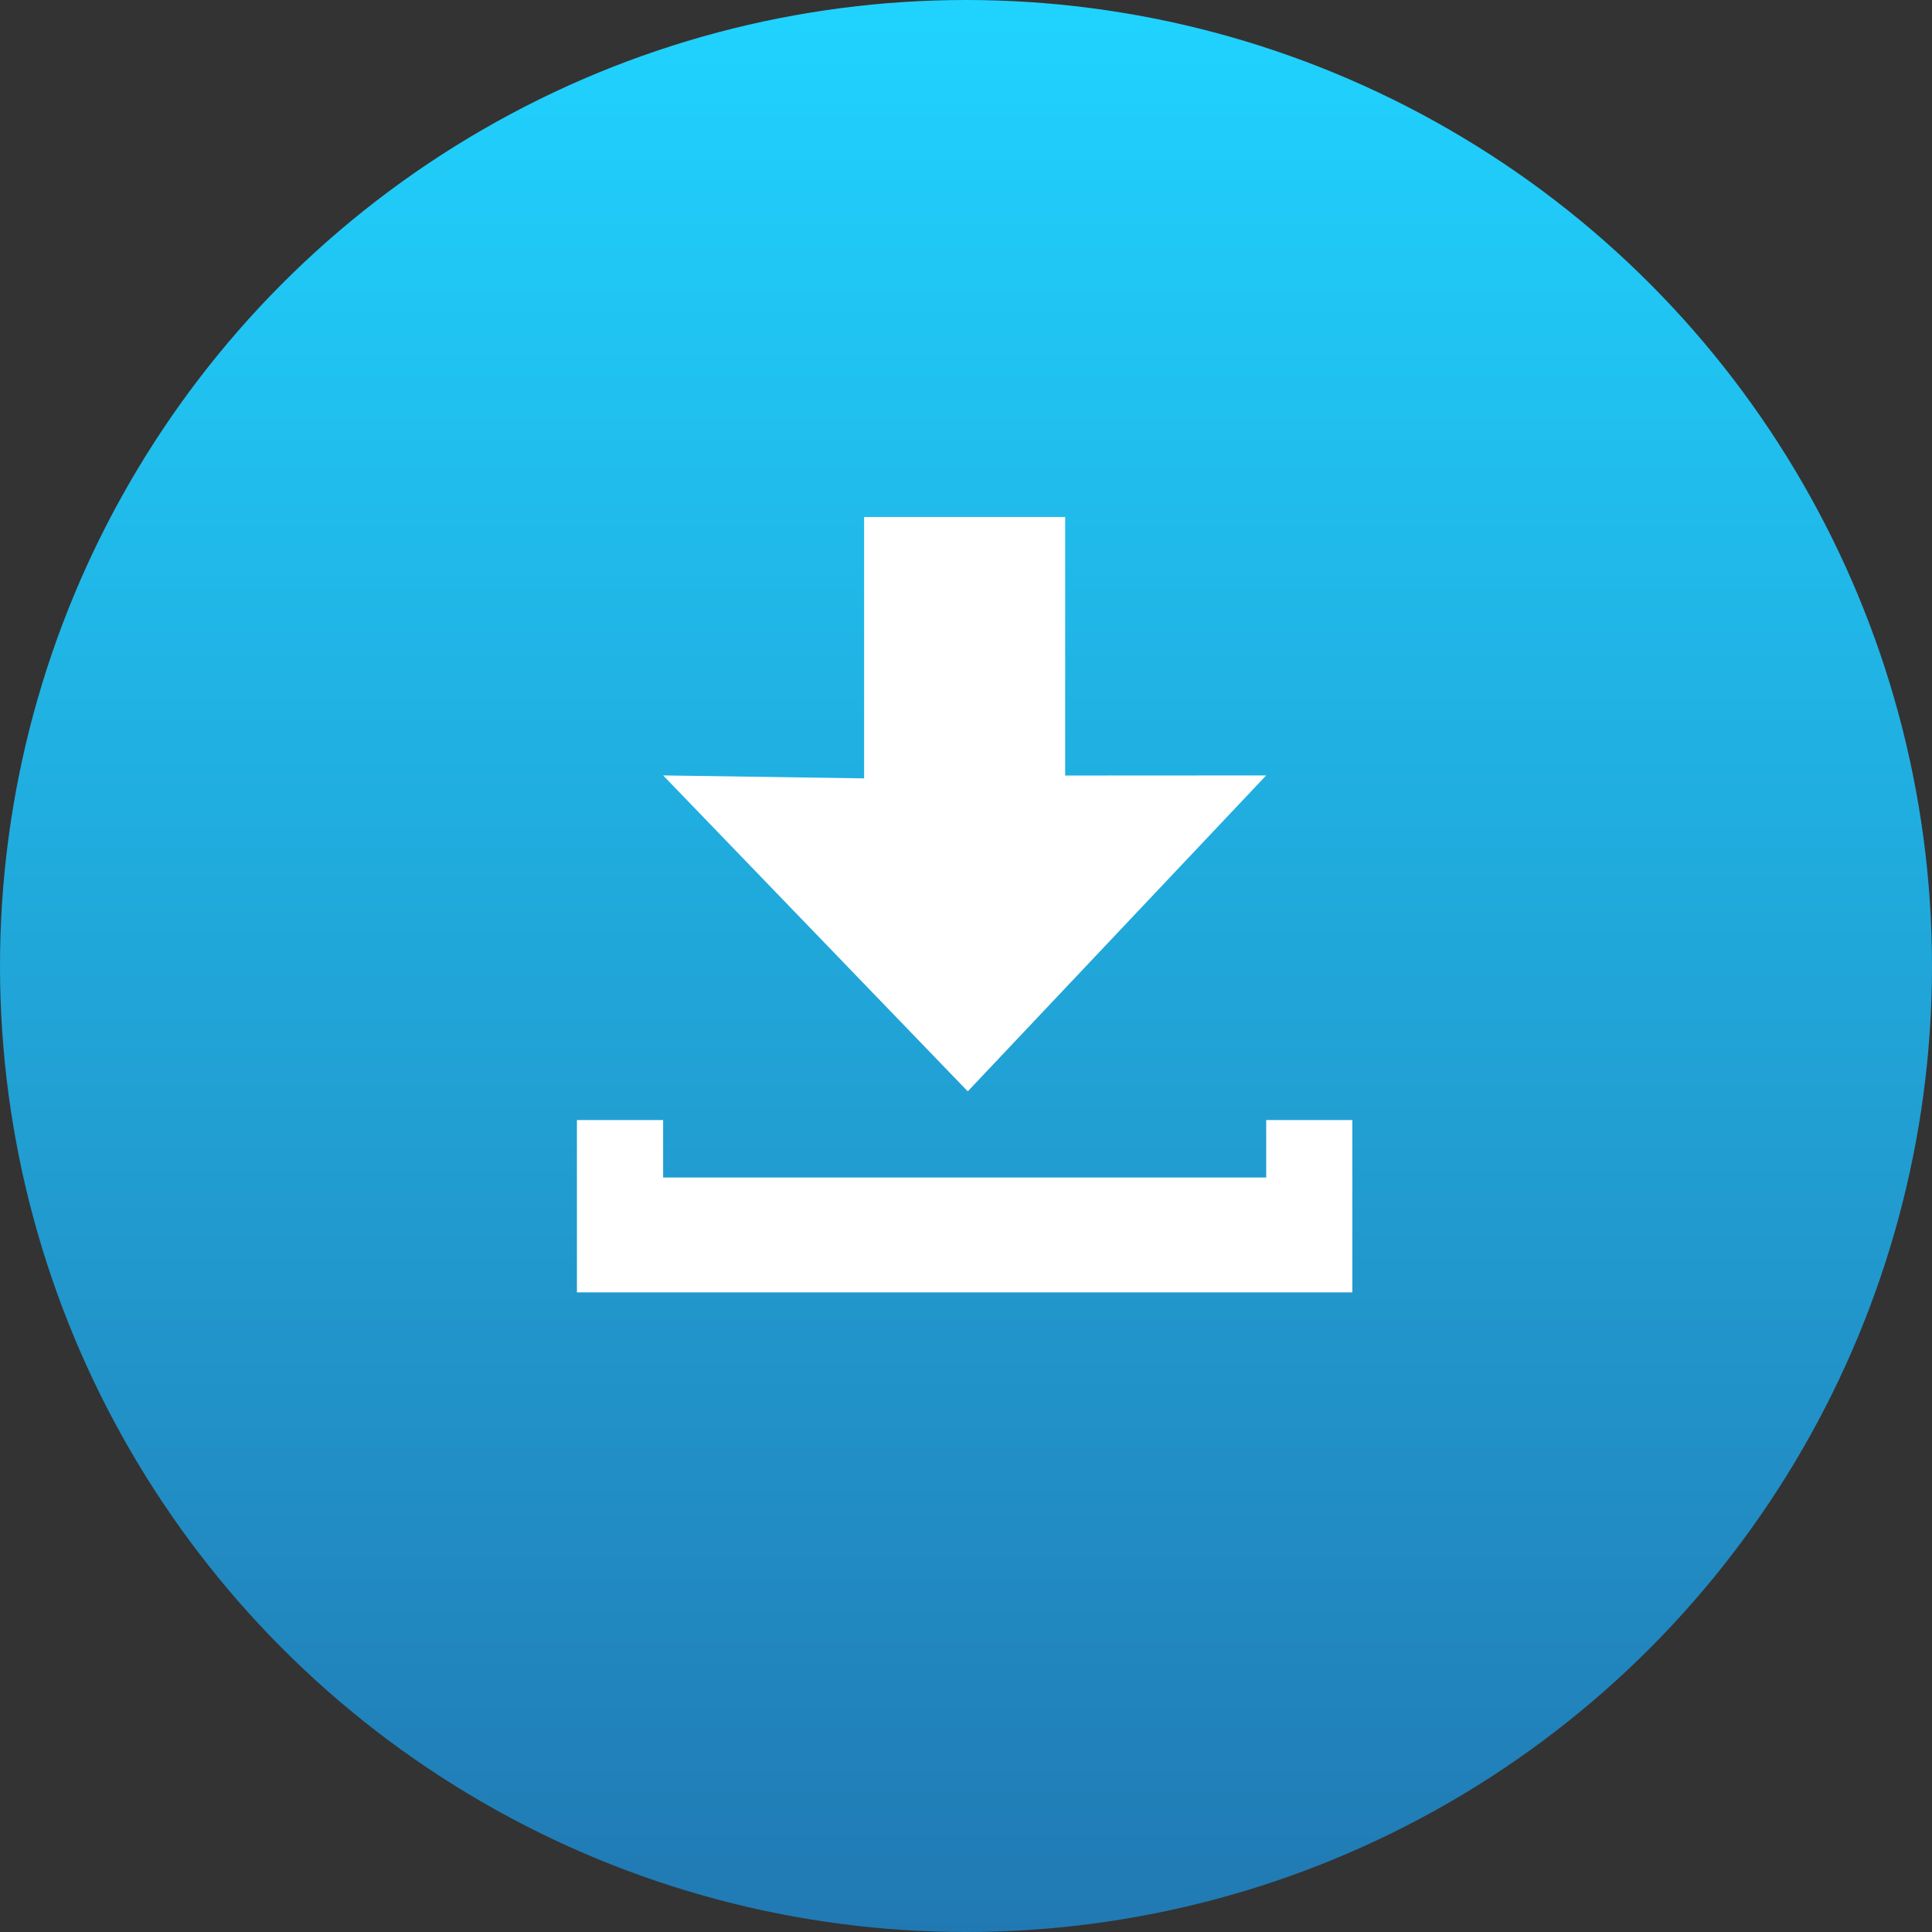
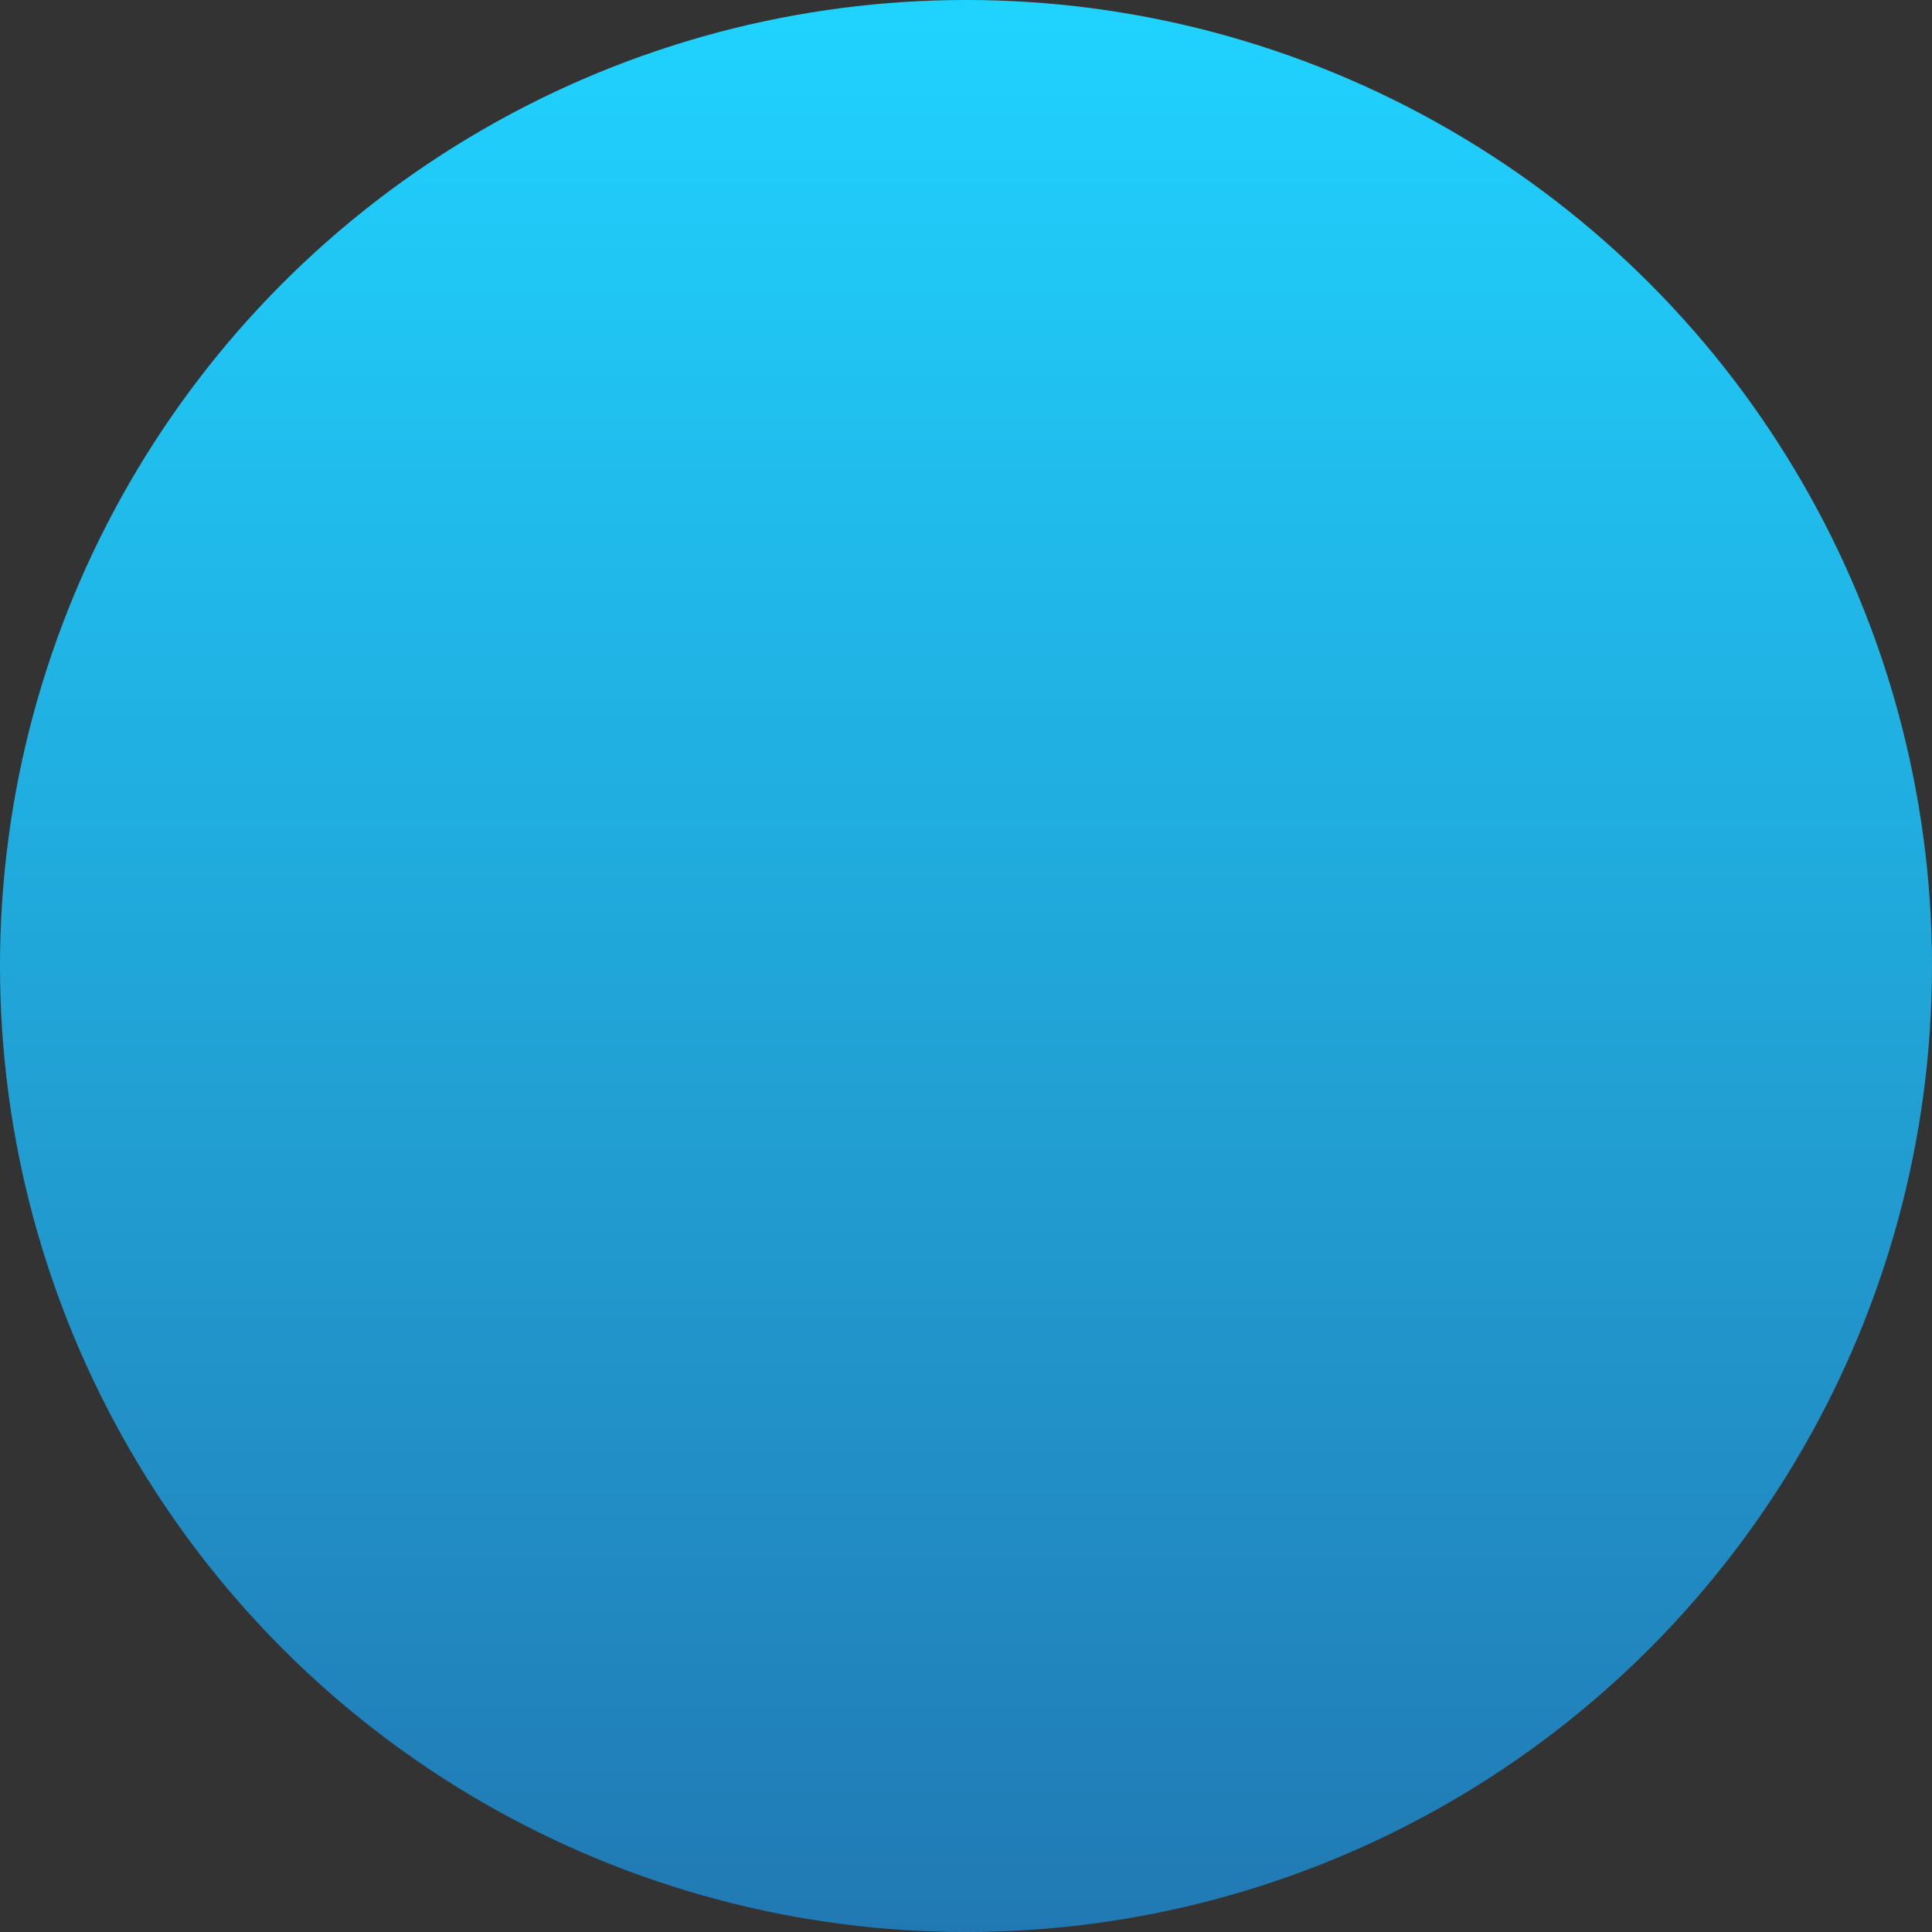
<svg xmlns="http://www.w3.org/2000/svg" width="34" height="34" viewBox="0 0 34 34" fill="none">
  <rect x="0" y="0" width="34" height="34" fill="#333333" stroke="none" />
  <circle cx="17" cy="17" r="17" fill="url(#paint0_linear_75_3324)" />
-   <path d="M10.153 22.744V21.733V20.722V19.711H11.67V20.722H22.283V19.711H23.799V20.722V21.733V22.744H10.153ZM11.67 13.646L15.207 13.698V9.098H18.745V13.648L22.283 13.646L17.031 19.206L11.67 13.646Z" fill="white" />
  <defs>
    <linearGradient id="paint0_linear_75_3324" x1="17" y1="0" x2="17" y2="34" gradientUnits="userSpaceOnUse">
      <stop stop-color="#20D3FF" />
      <stop offset="1" stop-color="#2179B3" />
    </linearGradient>
  </defs>
</svg>